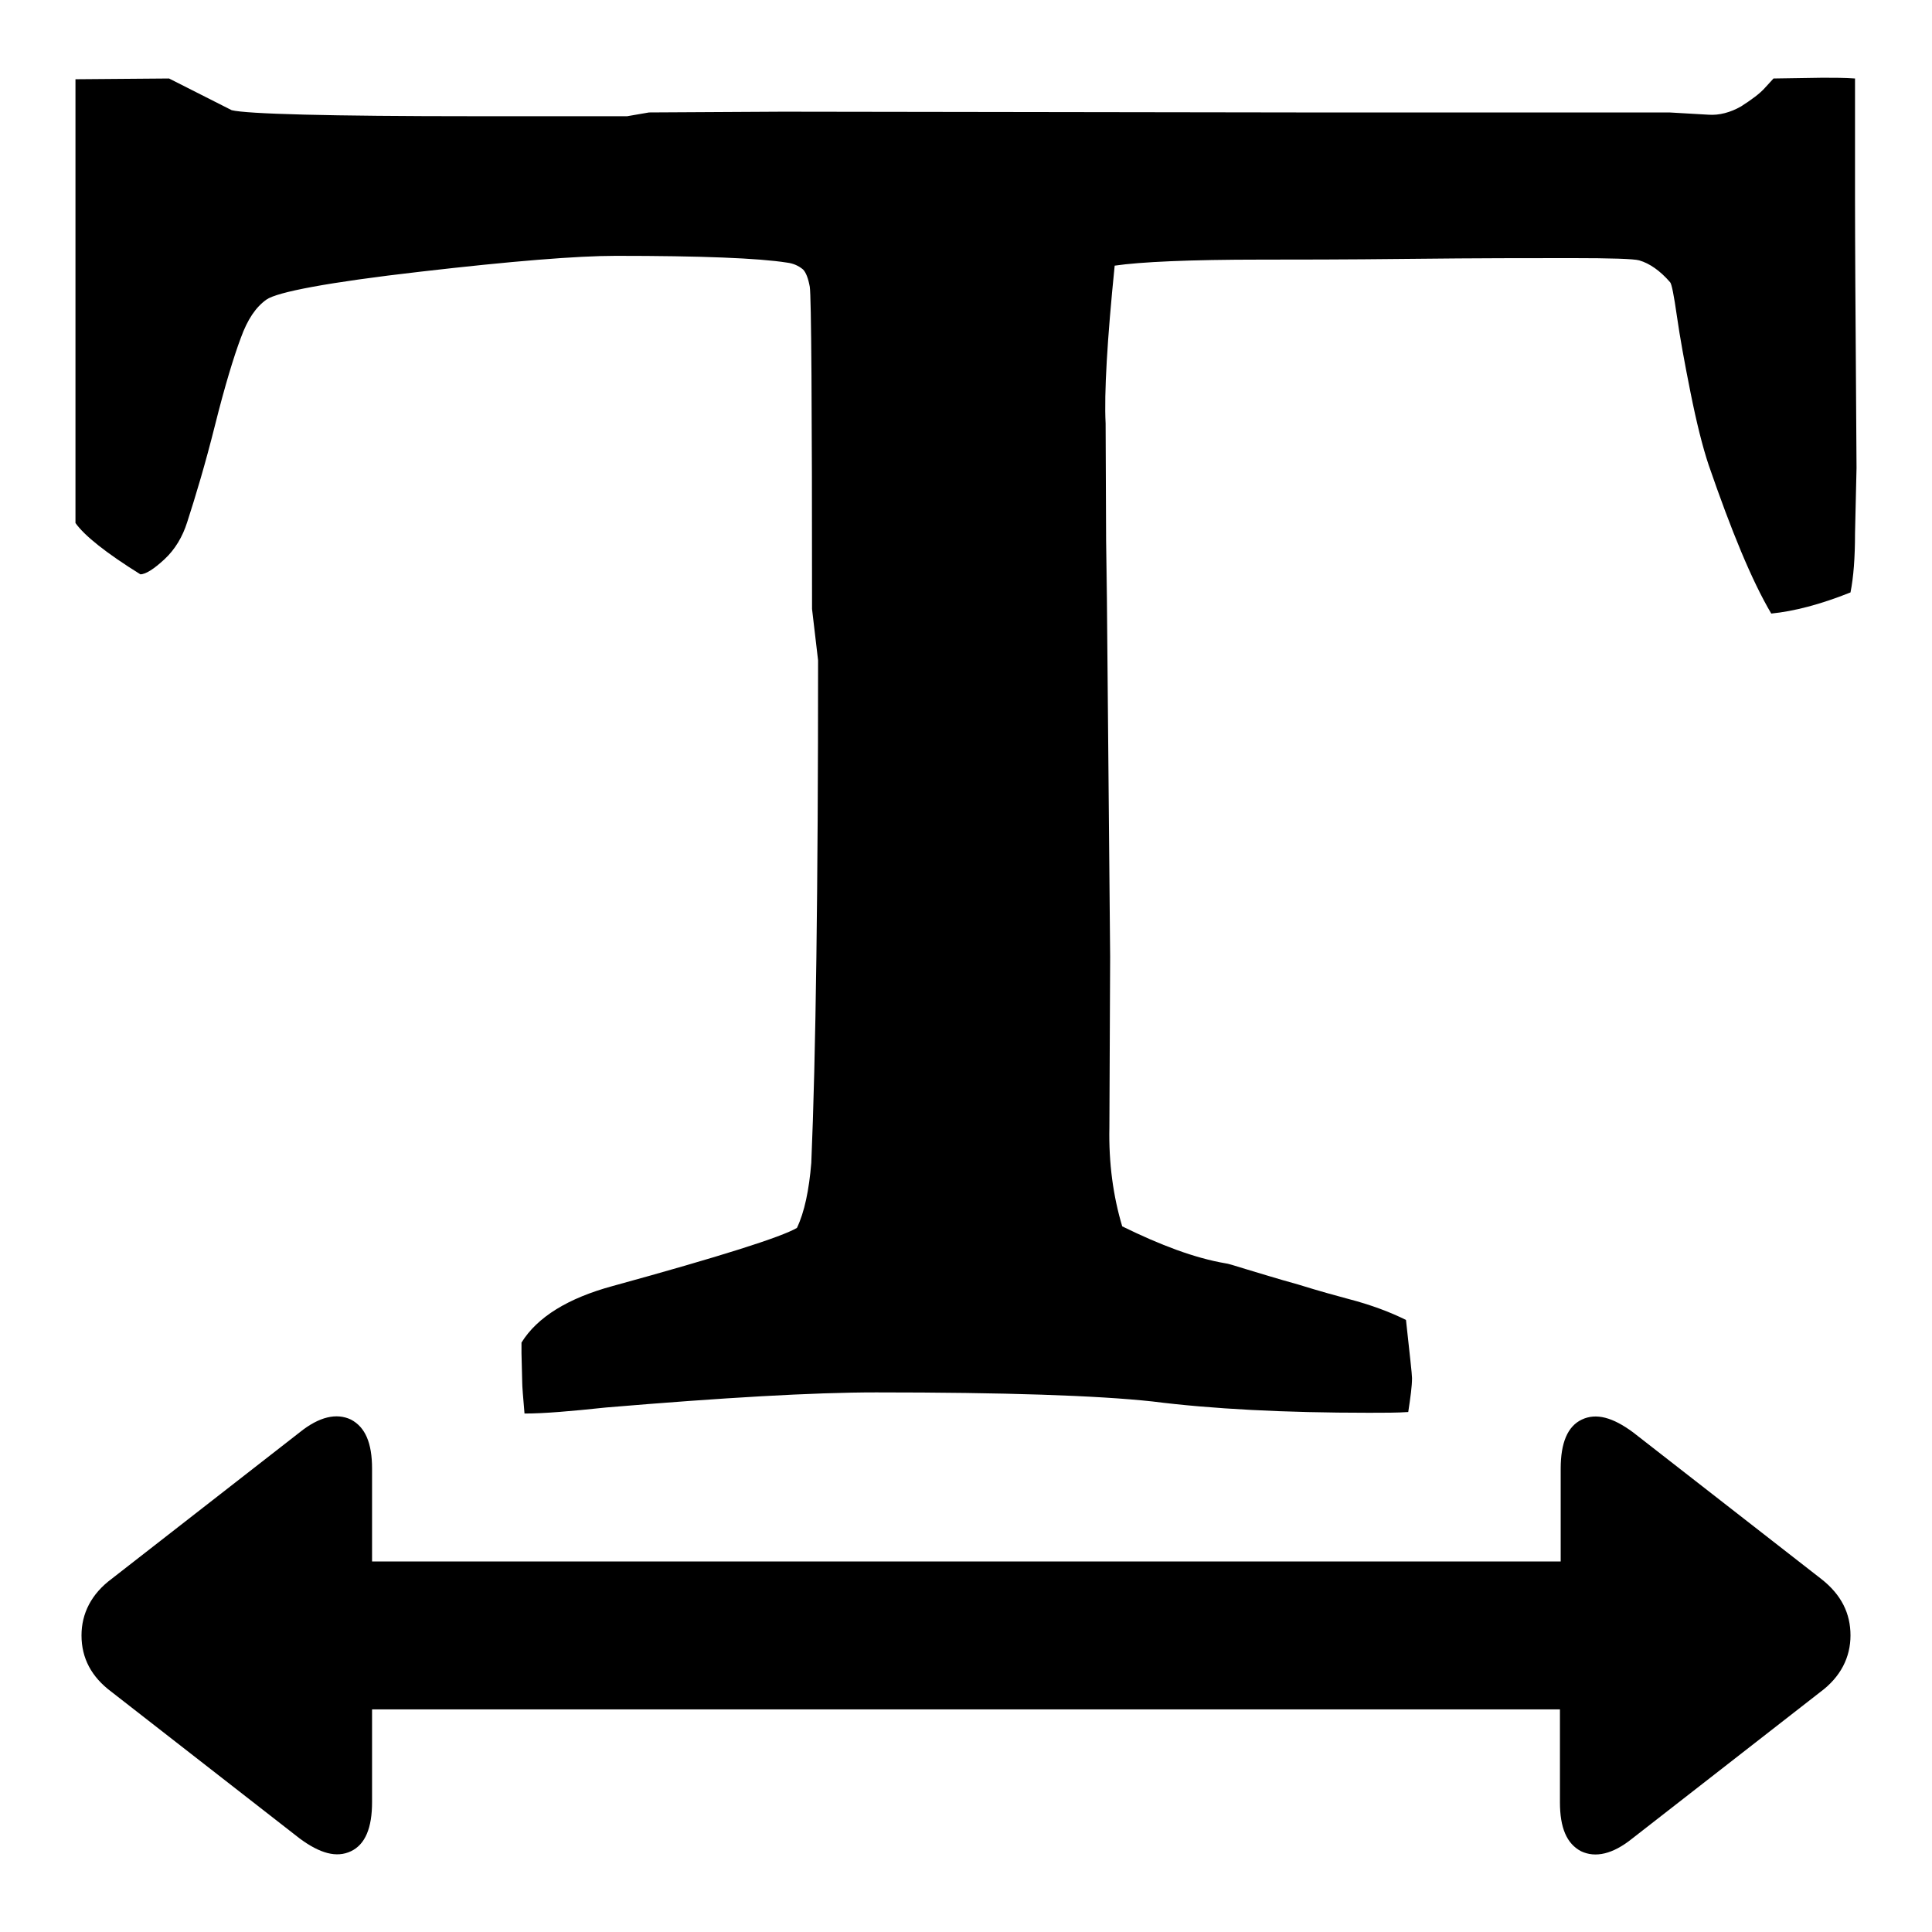
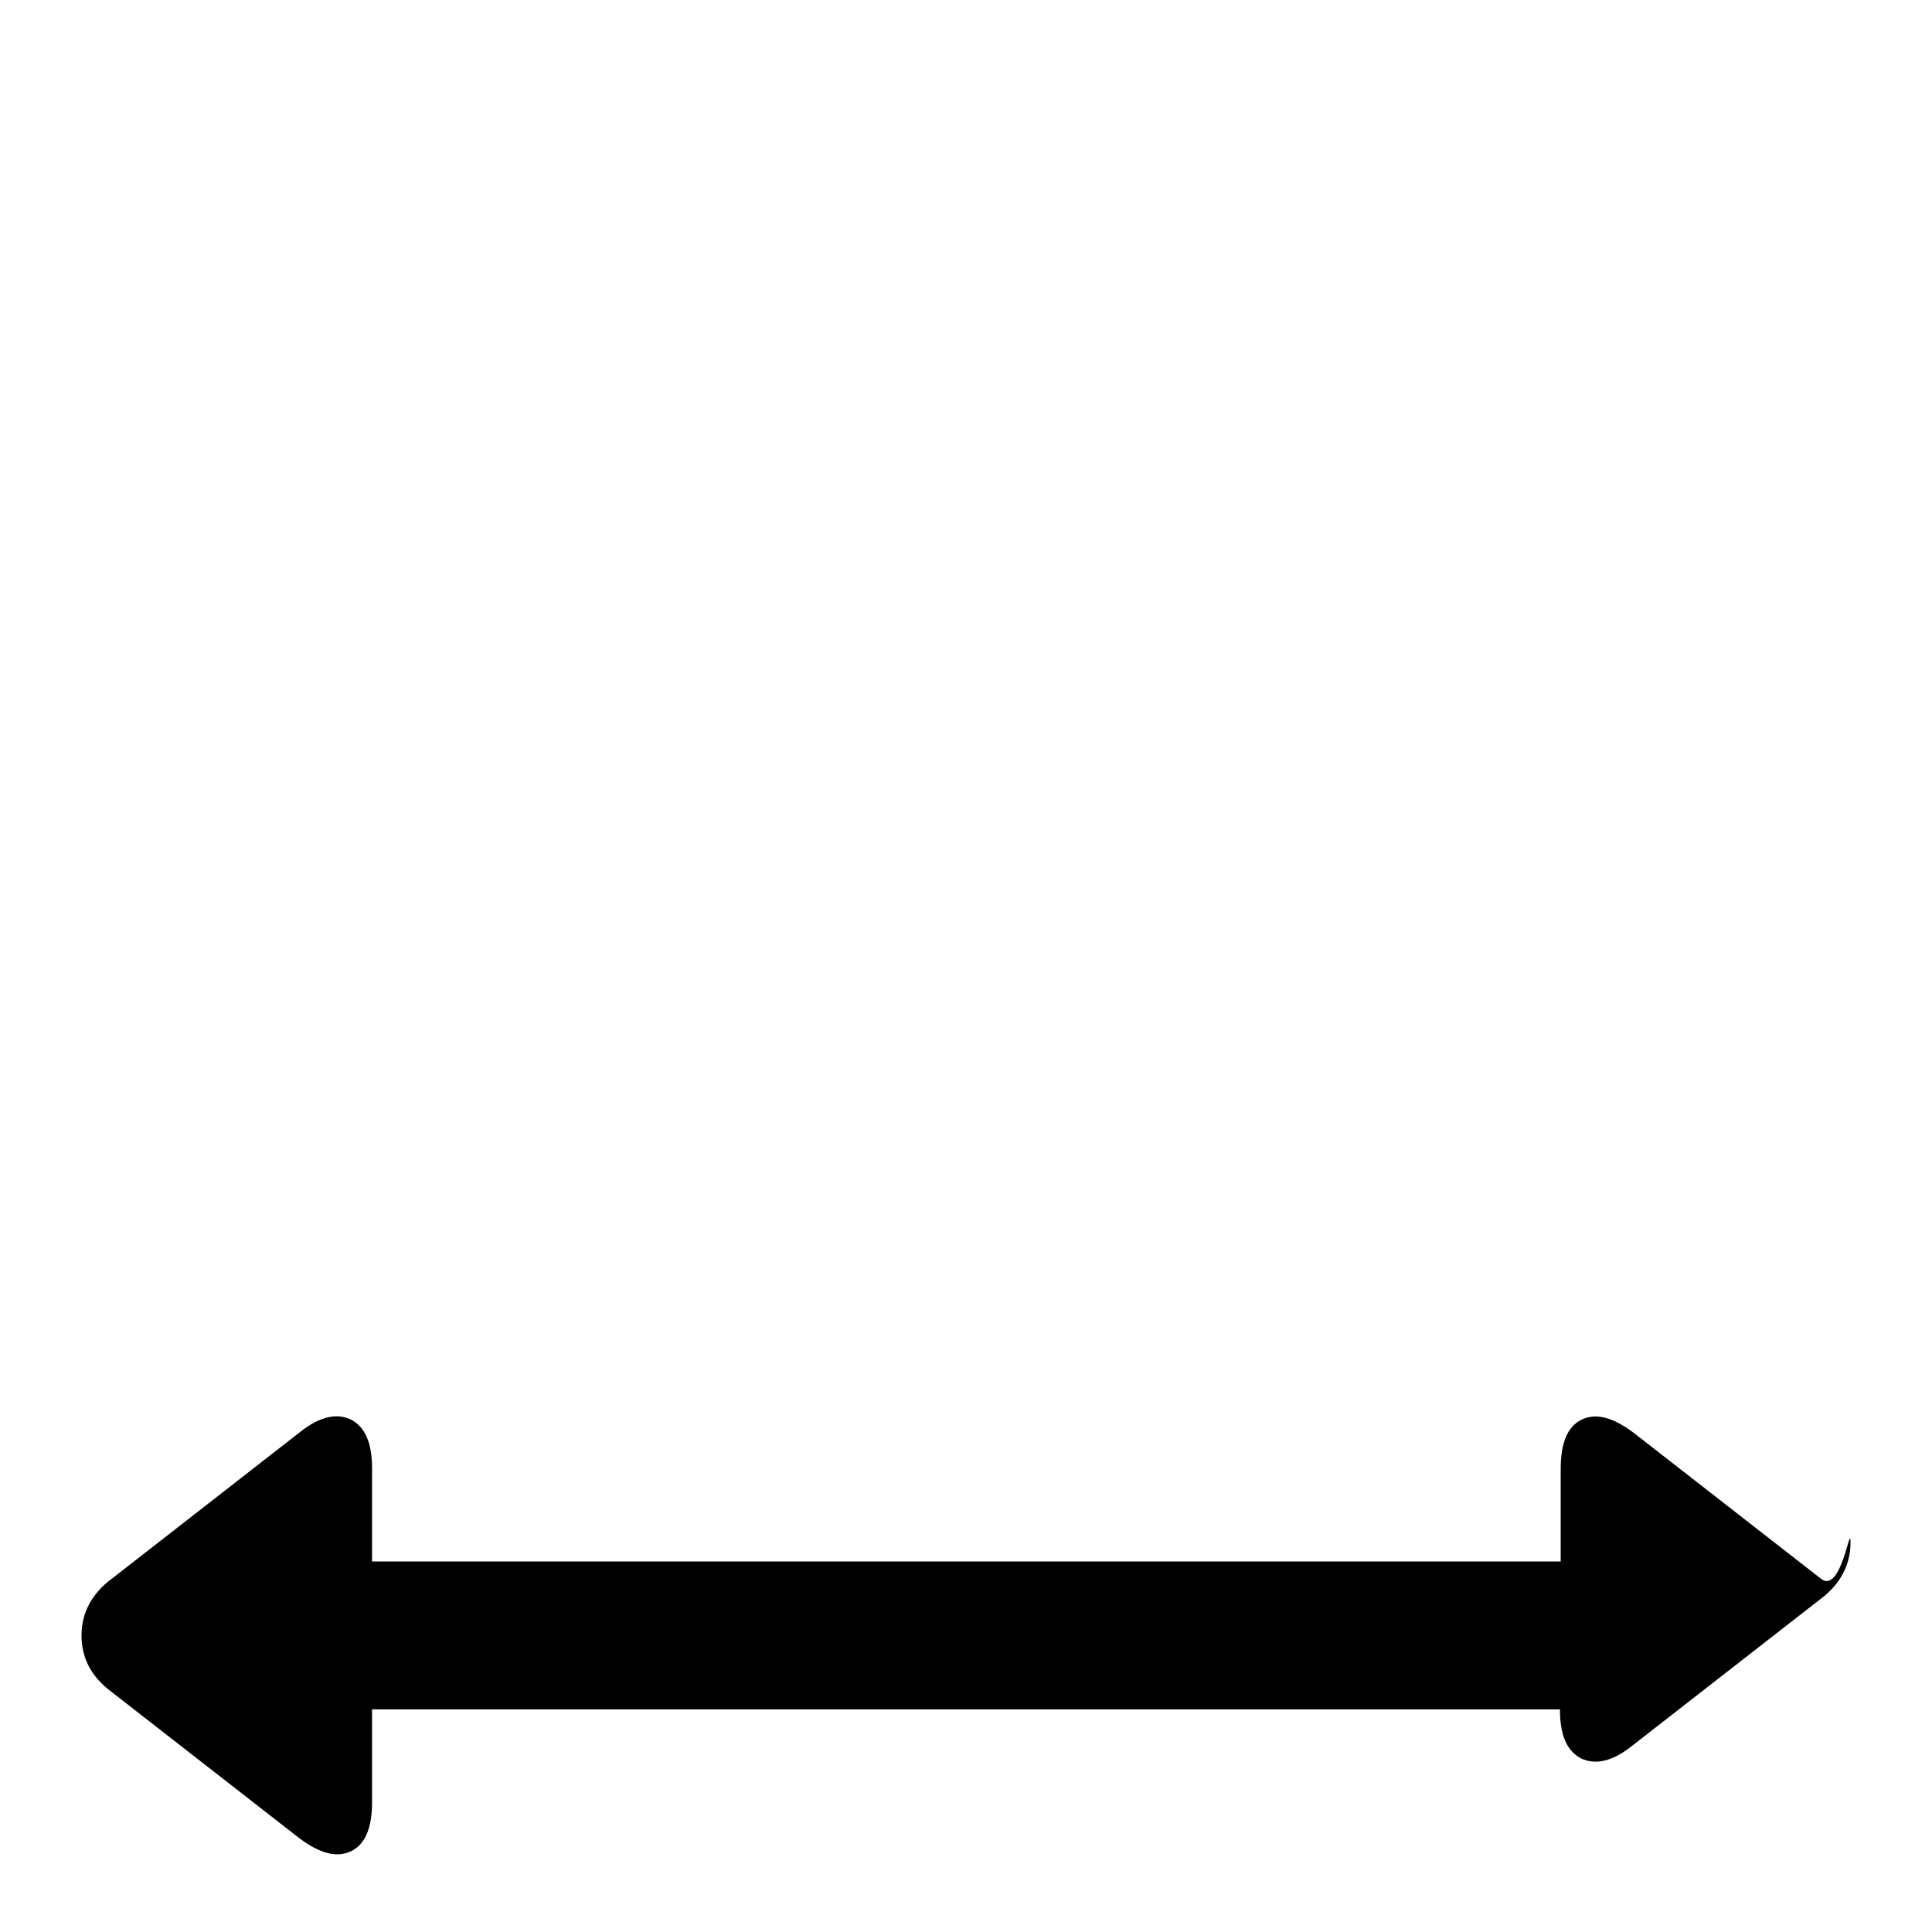
<svg xmlns="http://www.w3.org/2000/svg" version="1.1" x="0px" y="0px" viewBox="0 0 256 256" enable-background="new 0 0 256 256" xml:space="preserve">
  <g>
    <g>
      <g>
        <g>
-           <path fill="#000000" d="M241.3,209.2l-24.9-19.4c-2.7-2-4.9-2.6-6.8-1.7s-2.8,3.1-2.8,6.5v12.3H49.3v-12.3c0-3.4-0.9-5.5-2.8-6.5c-1.9-0.9-4.2-0.4-6.8,1.7l-24.9,19.4c-2.7,2-4,4.6-4,7.5c0,3,1.3,5.5,4,7.5l24.9,19.4c2.7,2,4.9,2.6,6.8,1.7c1.9-0.9,2.8-3.1,2.8-6.5v-12.3h157.4v12.3c0,3.4,0.9,5.5,2.8,6.5c1.9,0.9,4.2,0.4,6.8-1.7l24.9-19.4c2.7-2,4-4.6,4-7.5S244,211.3,241.3,209.2z" />
-           <path fill="#000000" d="M245.9,46.6c-0.1-13.5-0.1-20.2-0.1-20.2v-16c-1.3-0.1-2.8-0.1-4.3-0.1l-6.5,0.1l-1.1,1.2c-0.7,0.8-1.8,1.6-3.2,2.5c-1.4,0.8-2.9,1.2-4.3,1.1l-5.2-0.3h-48.9l-68.6-0.1l-17.7,0.1l-2.9,0.5h-20c-19.6,0-30.4-0.3-32.4-0.8l-8.3-4.2L10,10.5v13.2v45.6c1.2,1.7,4.1,4,8.6,6.8c0.7,0,1.8-0.7,3.2-2c1.4-1.3,2.4-3,3-4.9c1.1-3.4,2.4-7.7,3.7-12.9c1.3-5.2,2.5-9.1,3.4-11.5c0.9-2.5,2-4.1,3.4-5.1c1.4-1,8.2-2.3,20.4-3.7c12.1-1.4,20.8-2.1,25.9-2.1c11.3,0,18.9,0.3,22.7,0.9c0.8,0.1,1.5,0.4,2.1,0.9c0.4,0.4,0.7,1.2,0.9,2.3c0.2,1.3,0.3,15.6,0.3,42.7l0.8,6.8c0,30.3-0.3,52.5-0.9,66.6c-0.3,3.6-0.9,6.5-1.9,8.6c-2,1.2-10.2,3.8-24.4,7.7c-5.9,1.6-10,4.1-12.1,7.5v1.4l0.1,4c0,0.4,0.1,1.7,0.3,4c2.6,0,6.1-0.3,10.8-0.8c15.5-1.3,27.4-2,35.8-2c17,0,29.2,0.4,36.6,1.2c7.9,1,17.5,1.5,28.7,1.5c2,0,3.8,0,5.2-0.1c0.3-2,0.5-3.4,0.5-4.5c0-0.5-0.3-3.1-0.8-7.7c-2-1-4.6-2-7.7-2.8c-1.5-0.4-3.7-1-6.6-1.9c-2.9-0.8-5.1-1.5-6.8-2c-1.6-0.5-2.6-0.8-2.8-0.8c-4.1-0.7-8.6-2.4-13.7-4.9c-1.2-4-1.8-8.4-1.7-13.1l0.1-22.6l-0.5-55.2v7.9l-0.1-23.4c-0.2-4,0.2-11,1.2-20.9c3.4-0.5,9.9-0.8,19.5-0.8c4.2,0,10.8,0,19.7-0.1c8.9-0.1,16-0.1,21.3-0.1s8.3,0.1,9,0.3c1.4,0.4,2.8,1.4,4.1,2.9c0.2,0.2,0.5,1.7,0.9,4.5c0.4,2.8,1,6.1,1.8,10.1c0.8,4,1.6,7.2,2.4,9.6c3,8.7,5.7,15.3,8.3,19.7c3-0.3,6.5-1.2,10.5-2.8c0.4-2,0.6-4.6,0.6-7.8L246,62L245.9,46.6z" />
+           <path fill="#000000" d="M241.3,209.2l-24.9-19.4c-2.7-2-4.9-2.6-6.8-1.7s-2.8,3.1-2.8,6.5v12.3H49.3v-12.3c0-3.4-0.9-5.5-2.8-6.5c-1.9-0.9-4.2-0.4-6.8,1.7l-24.9,19.4c-2.7,2-4,4.6-4,7.5c0,3,1.3,5.5,4,7.5l24.9,19.4c2.7,2,4.9,2.6,6.8,1.7c1.9-0.9,2.8-3.1,2.8-6.5v-12.3h157.4c0,3.4,0.9,5.5,2.8,6.5c1.9,0.9,4.2,0.4,6.8-1.7l24.9-19.4c2.7-2,4-4.6,4-7.5S244,211.3,241.3,209.2z" />
        </g>
      </g>
      <g />
      <g />
      <g />
      <g />
      <g />
      <g />
      <g />
      <g />
      <g />
      <g />
      <g />
      <g />
      <g />
      <g />
      <g />
    </g>
  </g>
</svg>